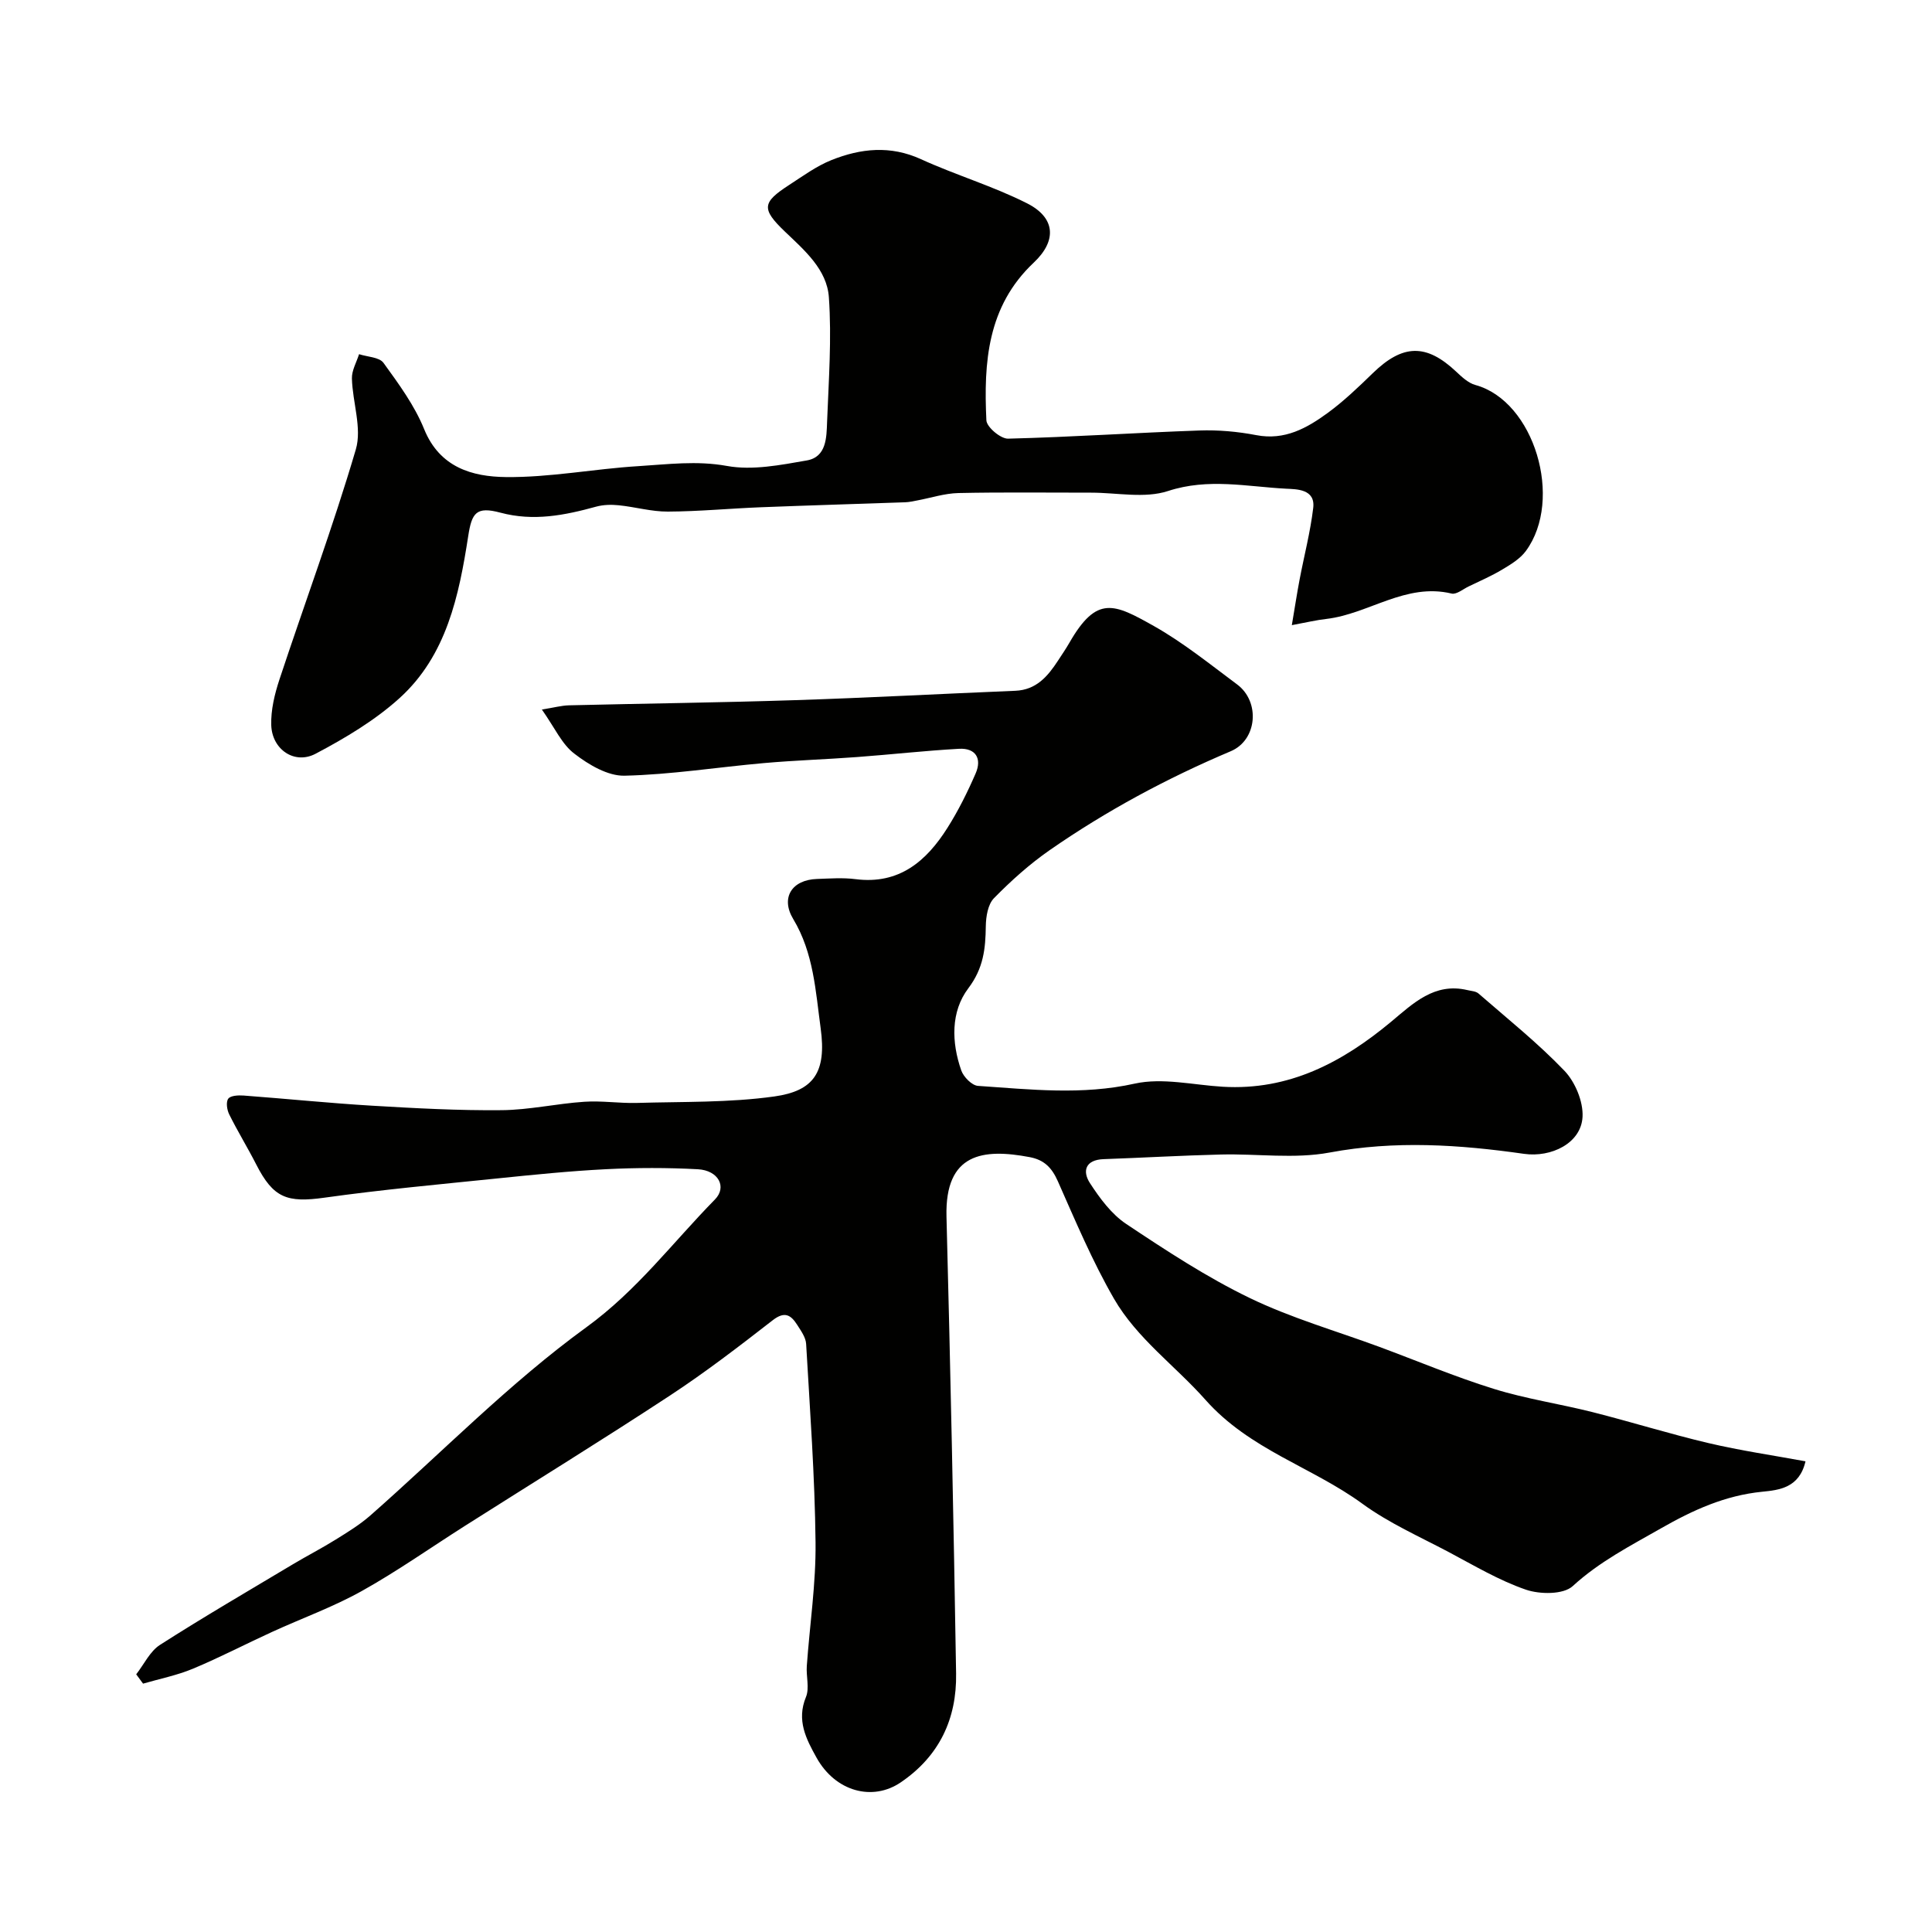
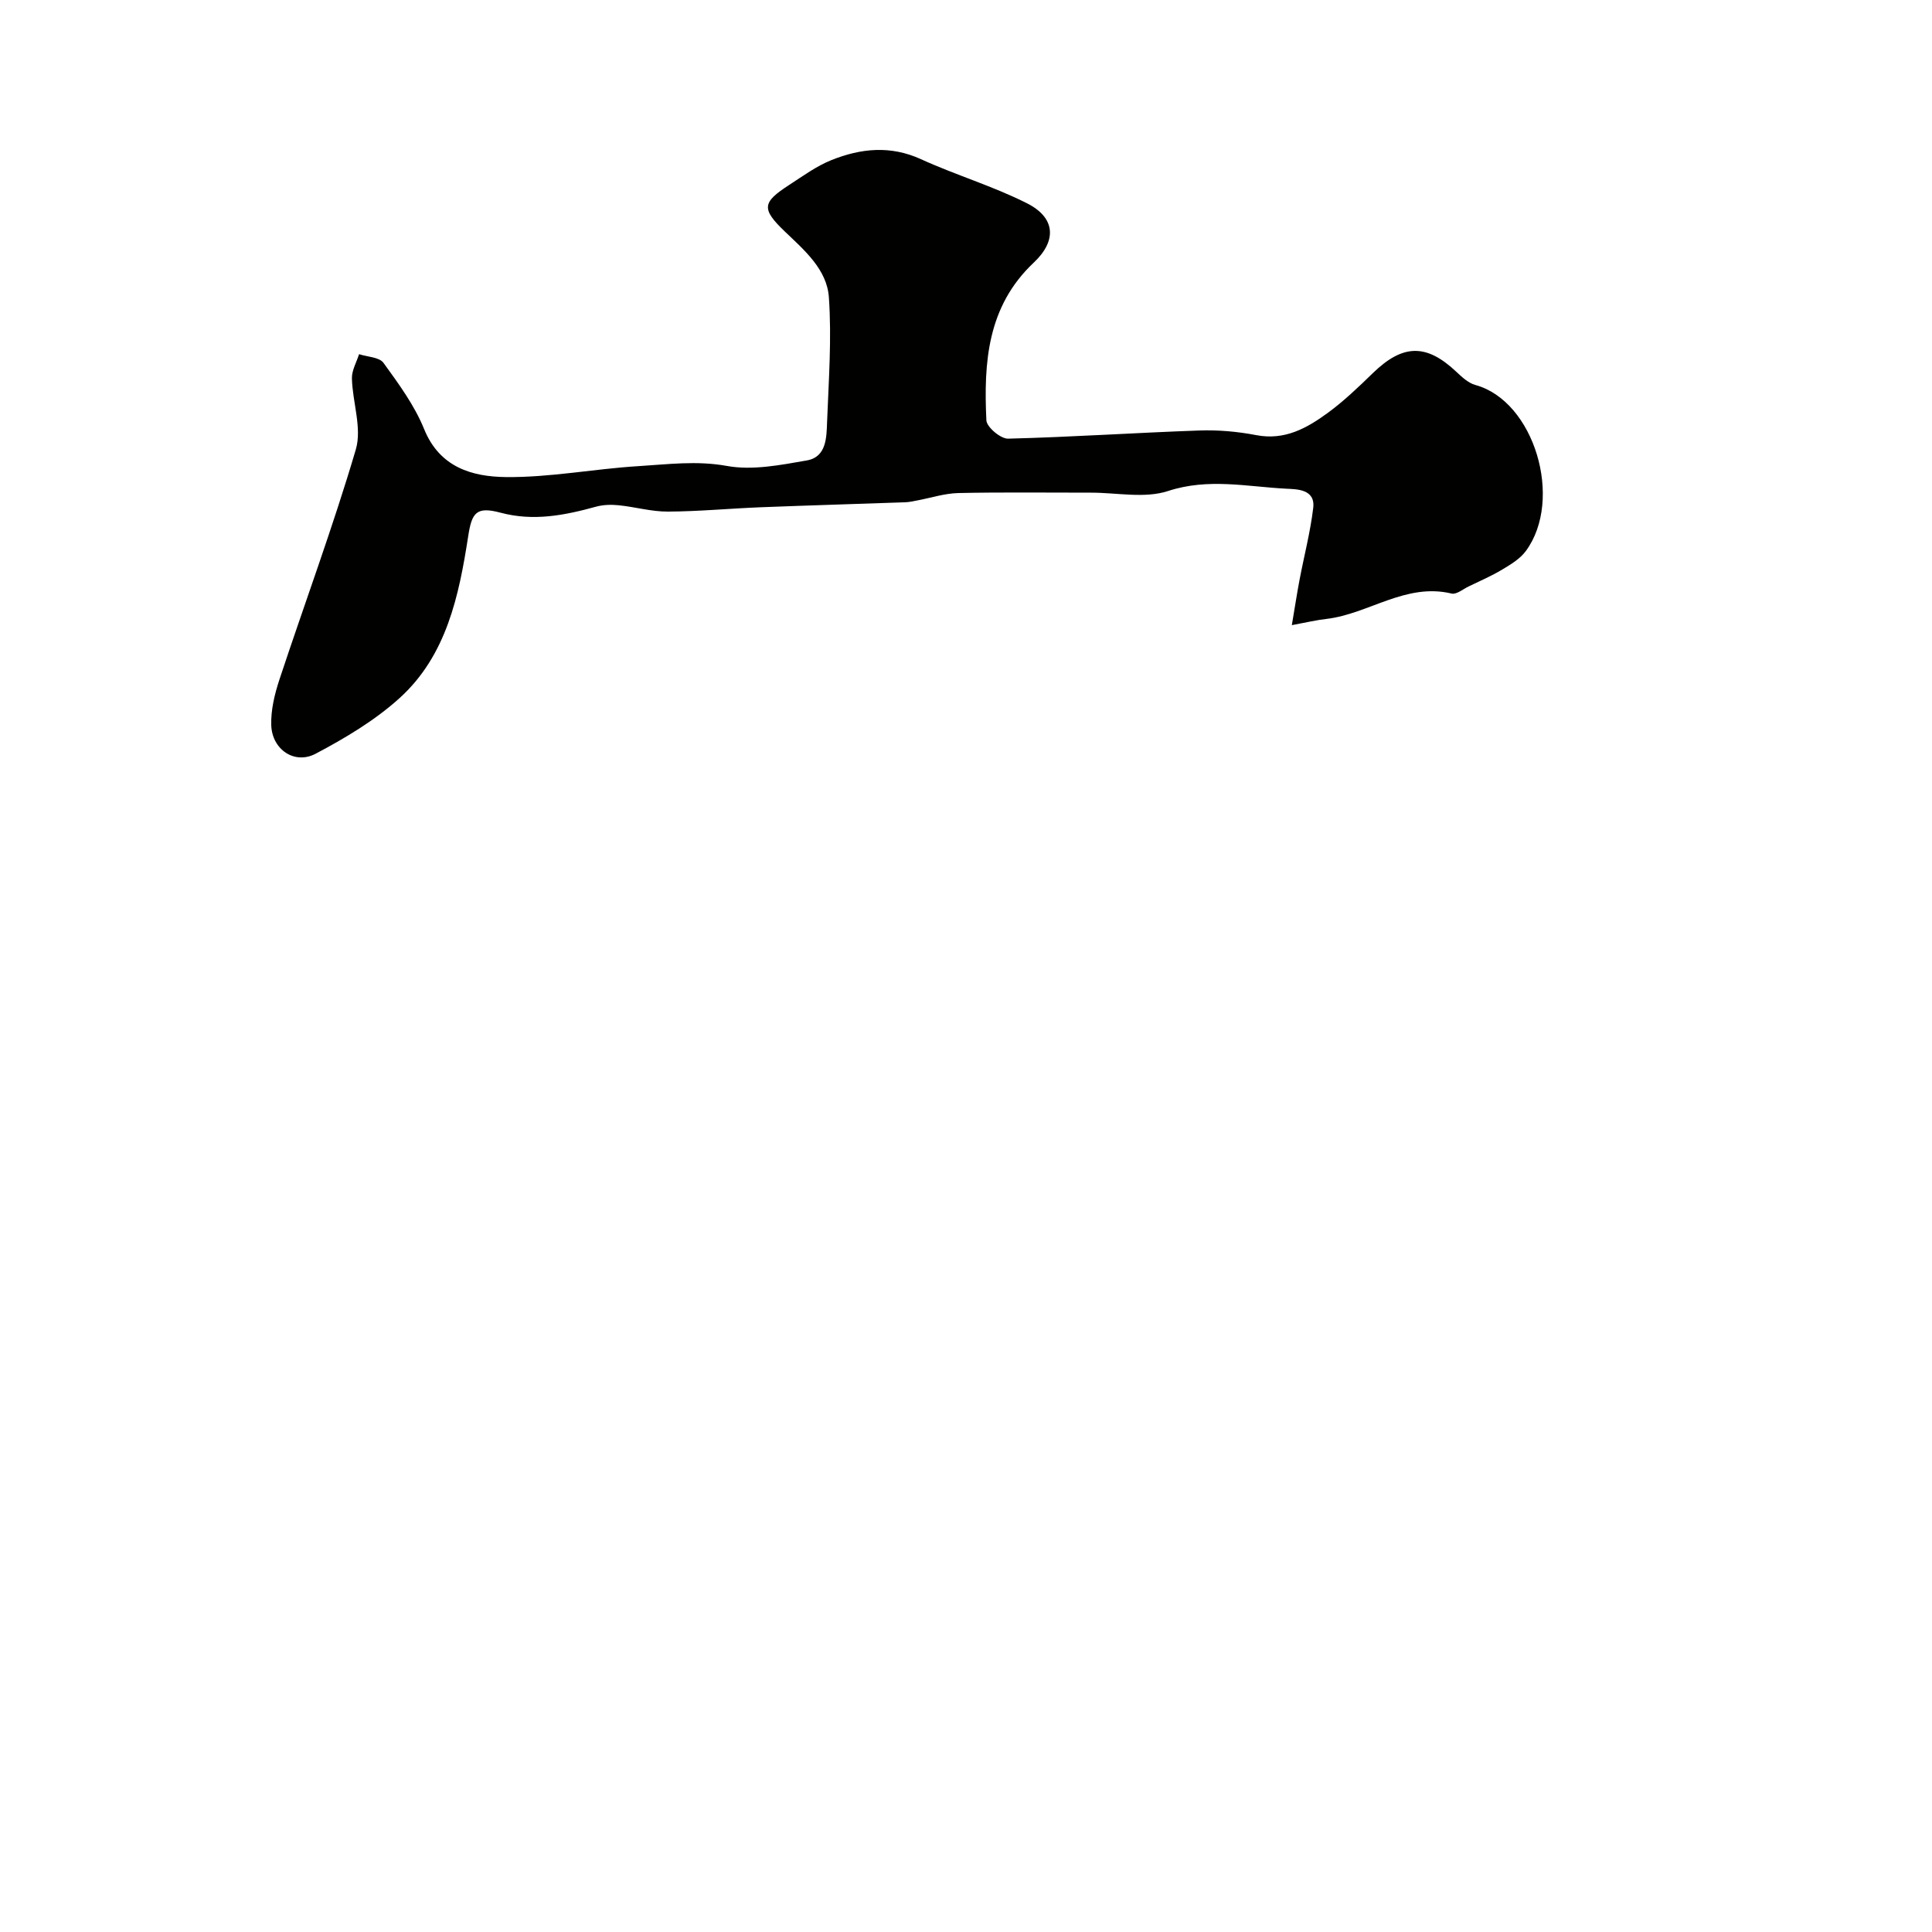
<svg xmlns="http://www.w3.org/2000/svg" enable-background="new 0 0 400 400" viewBox="0 0 400 400">
  <g fill="#010100">
-     <path d="m112.19 146.9c2.52-.4 4.05-.83 5.6-.87 15.6-.38 31.2-.56 46.8-1.07 15.21-.49 30.4-1.32 45.61-1.94 4.36-.18 6.72-2.99 8.84-6.23.8-1.23 1.64-2.45 2.37-3.72 5.69-9.92 9.28-8.07 17.5-3.45 6.08 3.43 11.6 7.9 17.23 12.09 4.8 3.57 4.18 11.5-1.34 13.83-13.19 5.58-25.73 12.32-37.47 20.47-4.16 2.89-8 6.34-11.55 9.96-1.25 1.28-1.65 3.81-1.68 5.78-.06 4.67-.47 8.7-3.63 12.88-3.64 4.82-3.49 11.17-1.45 16.99.47 1.35 2.21 3.12 3.47 3.2 10.8.73 21.52 1.96 32.45-.47 5.75-1.27 12.14.29 18.23.65 13.67.81 24.71-5.02 34.84-13.45 4.54-3.78 8.97-8.19 15.81-6.56.78.19 1.73.22 2.28.7 6.02 5.24 12.29 10.25 17.79 15.99 2.23 2.33 3.92 6.38 3.76 9.54-.28 5.48-6.49 8.47-12.12 7.67-13.37-1.91-26.7-2.8-40.25-.27-7.27 1.36-14.99.22-22.51.41-8.1.2-16.2.67-24.3.96-3.74.14-4.43 2.46-2.81 4.96 2.04 3.14 4.46 6.42 7.5 8.45 8.27 5.51 16.66 11.02 25.57 15.33 8.58 4.15 17.88 6.81 26.87 10.13 7.9 2.93 15.68 6.21 23.71 8.7 6.65 2.07 13.62 3.09 20.39 4.8 8.03 2.03 15.94 4.51 24 6.41 6.62 1.56 13.38 2.54 20.11 3.78-1.28 5.53-5.49 5.95-8.98 6.3-7.7.77-14.33 3.8-20.93 7.57-6.36 3.63-12.76 6.9-18.29 11.97-1.93 1.77-6.79 1.73-9.7.73-5.56-1.91-10.74-5.01-15.98-7.79-6.03-3.19-12.38-6-17.85-9.99-10.48-7.65-23.32-11.16-32.52-21.54-6.18-6.98-14.17-12.68-18.93-20.93-4.47-7.76-7.98-16.1-11.62-24.32-1.24-2.79-2.81-4.41-5.83-4.98-9.62-1.82-17.56-.87-17.22 12.32.82 31.53 1.48 63.06 1.99 94.6.15 9.35-3.45 17.09-11.46 22.53-5.85 3.98-13.54 1.91-17.45-5.14-2.14-3.85-4.16-7.71-2.18-12.52.77-1.85.02-4.29.18-6.45.61-8.54 1.91-17.08 1.81-25.61-.15-13.7-1.16-27.39-1.95-41.07-.08-1.35-1.08-2.72-1.86-3.95-1.28-2-2.56-2.87-5.03-.96-6.96 5.41-13.97 10.8-21.33 15.63-14.01 9.2-28.28 17.99-42.43 26.97-7.12 4.52-14.04 9.41-21.39 13.51-5.92 3.3-12.38 5.62-18.57 8.46-5.46 2.5-10.79 5.28-16.32 7.59-3.3 1.38-6.89 2.09-10.35 3.1-.47-.64-.95-1.29-1.42-1.93 1.62-2.07 2.84-4.76 4.93-6.1 9.03-5.78 18.31-11.18 27.52-16.69 2.91-1.74 5.93-3.29 8.81-5.08 2.49-1.55 5.03-3.1 7.22-5.02 14.85-13.07 28.78-27.39 44.71-38.96 10.5-7.62 17.87-17.54 26.62-26.45 2.56-2.6.73-6.04-3.53-6.27-6.31-.34-12.67-.33-18.99-.01-7.55.38-15.08 1.15-22.6 1.92-11.9 1.22-23.83 2.31-35.67 3.97-7.8 1.1-10.63.08-14.18-6.89-1.78-3.49-3.84-6.83-5.58-10.34-.47-.94-.71-2.57-.2-3.26.48-.65 2.09-.73 3.18-.65 8.86.66 17.69 1.57 26.56 2.1 8.94.53 17.91 1.02 26.86.93 5.7-.05 11.39-1.36 17.1-1.74 3.61-.25 7.28.34 10.91.24 9.5-.28 19.09-.03 28.45-1.34 8.14-1.14 10.84-4.98 9.59-14.11-1.05-7.68-1.45-15.59-5.68-22.62-2.67-4.44-.26-8.13 4.91-8.3 2.66-.09 5.37-.3 7.99.04 9.04 1.15 14.68-3.73 19.04-10.64 2.25-3.56 4.15-7.39 5.83-11.26 1.33-3.06.02-5.28-3.44-5.09-7.06.39-14.09 1.19-21.14 1.71-6.42.48-12.86.68-19.27 1.25-9.63.85-19.22 2.39-28.85 2.61-3.45.08-7.4-2.26-10.33-4.52-2.61-1.93-4.08-5.35-6.78-9.18z" />
-     <path d="m267.46 129.43c.68-4.01 1.09-6.74 1.61-9.45.94-4.95 2.23-9.85 2.82-14.84.46-3.92-3.49-3.85-5.61-3.96-8.11-.42-16.12-2.25-24.45.48-4.82 1.58-10.57.34-15.9.34-9.17.01-18.33-.12-27.49.08-2.87.06-5.72 1.01-8.57 1.54-.81.15-1.62.34-2.44.37-9.95.35-19.91.64-29.86 1.03-6.44.25-12.87.87-19.3.9-3.39.02-6.77-.97-10.17-1.31-1.53-.16-3.18-.12-4.65.28-6.54 1.8-12.98 3.09-19.85 1.25-5-1.34-5.92.03-6.66 4.85-1.91 12.34-4.48 24.72-14.21 33.54-5.1 4.62-11.25 8.28-17.38 11.52-4.37 2.31-9.02-.87-9.19-5.9-.1-3.15.7-6.45 1.7-9.48 5.25-15.88 11.09-31.59 15.81-47.62 1.3-4.42-.68-9.75-.81-14.68-.05-1.67.95-3.36 1.48-5.04 1.73.57 4.19.6 5.06 1.8 3.15 4.35 6.43 8.81 8.42 13.73 3.23 7.95 10 9.83 16.88 9.91 9.15.11 18.3-1.7 27.47-2.26 6.07-.37 12.06-1.18 18.34-.04 5.28.96 11.08-.19 16.53-1.14 4.1-.72 4.08-4.78 4.2-7.99.33-8.6.97-17.24.37-25.79-.4-5.76-5.04-9.72-9.13-13.63-4.87-4.67-4.68-6 .85-9.59 2.87-1.86 5.69-3.94 8.82-5.19 6.05-2.42 12.19-3.08 18.53-.18 7.21 3.29 14.9 5.57 21.95 9.13 5.87 2.96 6.26 7.7 1.4 12.28-9.63 9.06-10.38 20.7-9.81 32.66.07 1.4 2.96 3.83 4.49 3.79 13.21-.33 26.4-1.23 39.61-1.69 3.91-.14 7.92.22 11.77.96 5.9 1.14 10.49-1.45 14.83-4.62 3.31-2.43 6.32-5.31 9.27-8.18 6.22-6.06 11.08-6.19 17.29-.35 1.18 1.11 2.52 2.37 3.99 2.77 12.2 3.33 18.28 23.7 10.45 34.36-1.19 1.62-3.12 2.79-4.9 3.85-2.21 1.33-4.61 2.36-6.94 3.49-1.17.56-2.53 1.72-3.54 1.48-9.49-2.28-17.14 4.21-25.9 5.25-2.04.22-4.05.71-7.18 1.29z" />
+     <path d="m267.46 129.43c.68-4.01 1.09-6.74 1.61-9.45.94-4.95 2.23-9.85 2.82-14.84.46-3.92-3.49-3.85-5.61-3.96-8.11-.42-16.12-2.25-24.45.48-4.82 1.58-10.57.34-15.9.34-9.17.01-18.33-.12-27.49.08-2.87.06-5.72 1.01-8.57 1.54-.81.15-1.62.34-2.44.37-9.95.35-19.91.64-29.86 1.03-6.44.25-12.87.87-19.3.9-3.39.02-6.77-.97-10.17-1.31-1.53-.16-3.18-.12-4.65.28-6.54 1.8-12.98 3.09-19.85 1.25-5-1.34-5.92.03-6.66 4.85-1.91 12.34-4.48 24.72-14.21 33.54-5.1 4.62-11.25 8.28-17.38 11.52-4.37 2.31-9.02-.87-9.19-5.9-.1-3.15.7-6.45 1.7-9.48 5.25-15.88 11.09-31.59 15.81-47.62 1.3-4.42-.68-9.75-.81-14.68-.05-1.67.95-3.36 1.48-5.04 1.73.57 4.19.6 5.06 1.8 3.15 4.35 6.43 8.81 8.42 13.73 3.23 7.95 10 9.83 16.88 9.91 9.15.11 18.3-1.7 27.47-2.26 6.07-.37 12.06-1.18 18.34-.04 5.28.96 11.08-.19 16.53-1.14 4.1-.72 4.08-4.78 4.2-7.99.33-8.6.97-17.24.37-25.79-.4-5.76-5.04-9.72-9.13-13.63-4.87-4.67-4.68-6 .85-9.59 2.87-1.86 5.69-3.94 8.82-5.19 6.05-2.42 12.19-3.08 18.53-.18 7.21 3.29 14.9 5.57 21.95 9.13 5.87 2.96 6.26 7.7 1.4 12.28-9.63 9.06-10.38 20.7-9.81 32.66.07 1.4 2.96 3.83 4.49 3.79 13.21-.33 26.4-1.23 39.61-1.69 3.91-.14 7.92.22 11.77.96 5.9 1.14 10.49-1.45 14.83-4.62 3.31-2.43 6.32-5.31 9.27-8.18 6.22-6.06 11.08-6.19 17.29-.35 1.18 1.11 2.52 2.37 3.99 2.77 12.2 3.33 18.28 23.7 10.45 34.36-1.19 1.62-3.12 2.79-4.9 3.85-2.21 1.33-4.61 2.36-6.94 3.49-1.17.56-2.53 1.72-3.54 1.48-9.49-2.28-17.14 4.21-25.9 5.25-2.04.22-4.05.71-7.18 1.29" />
  </g>
</svg>